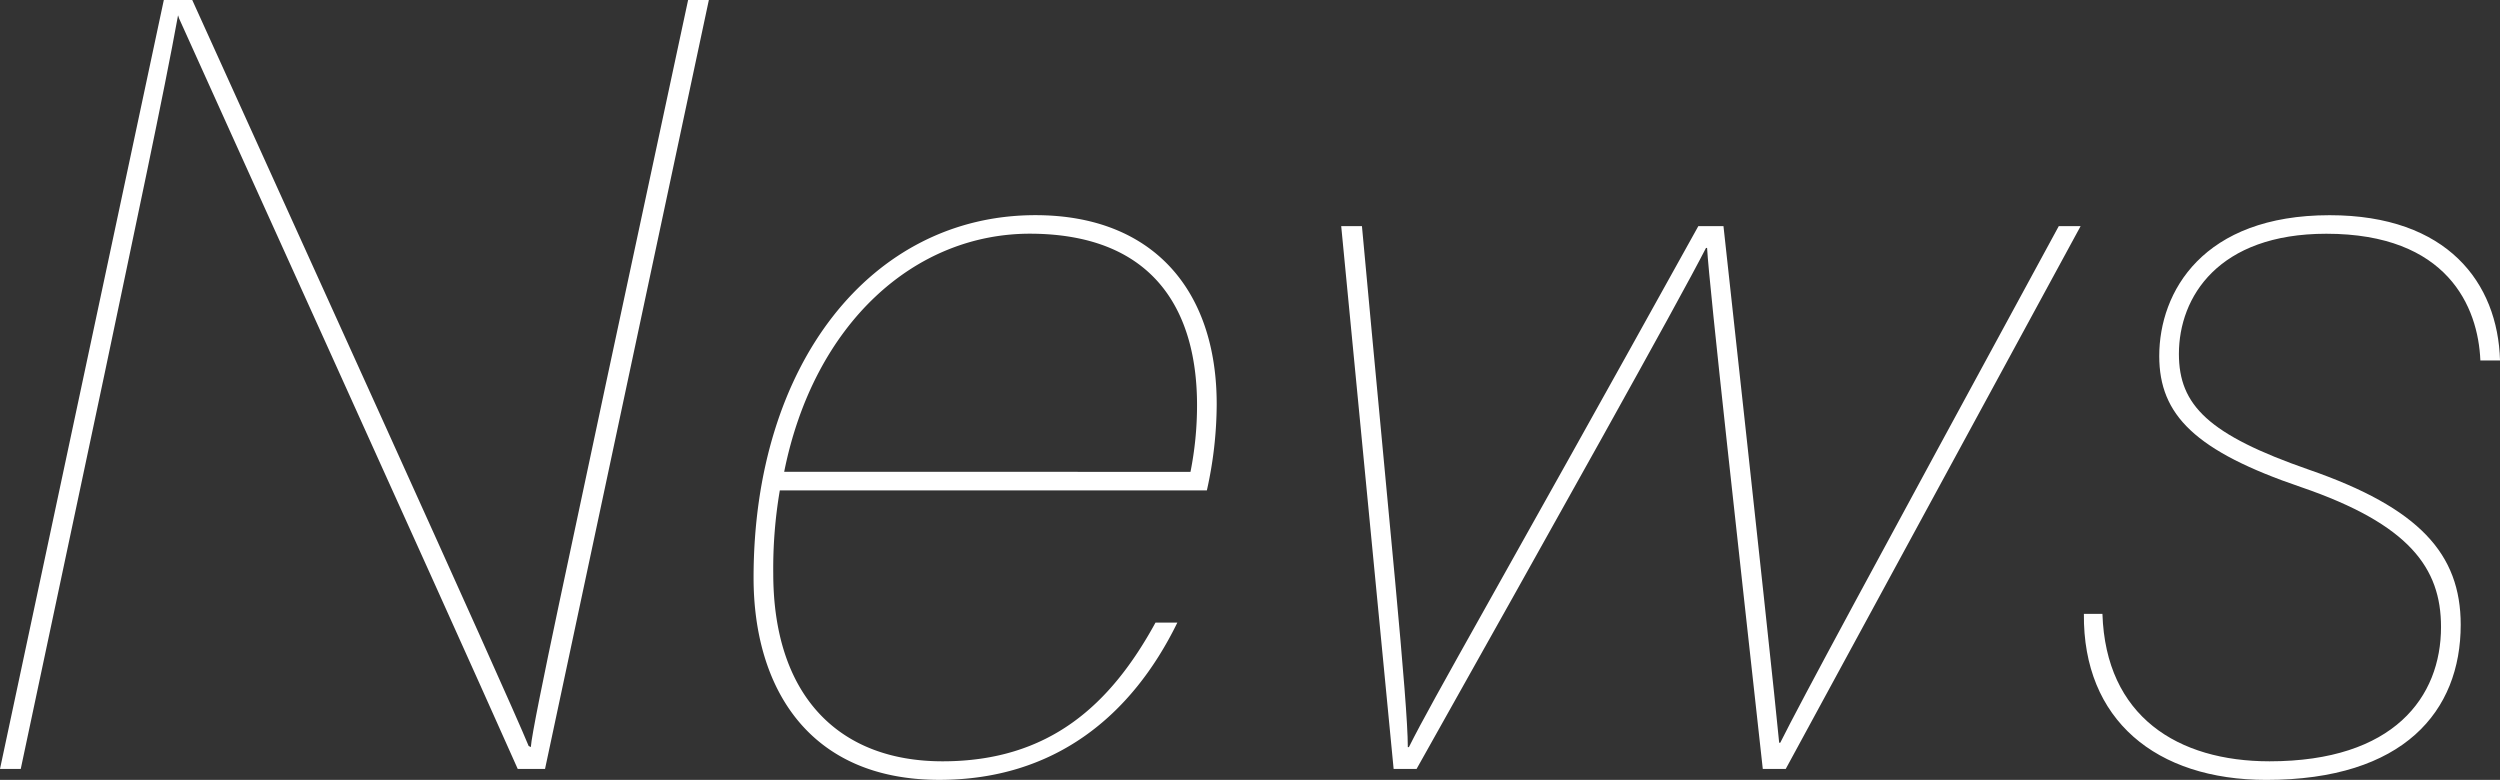
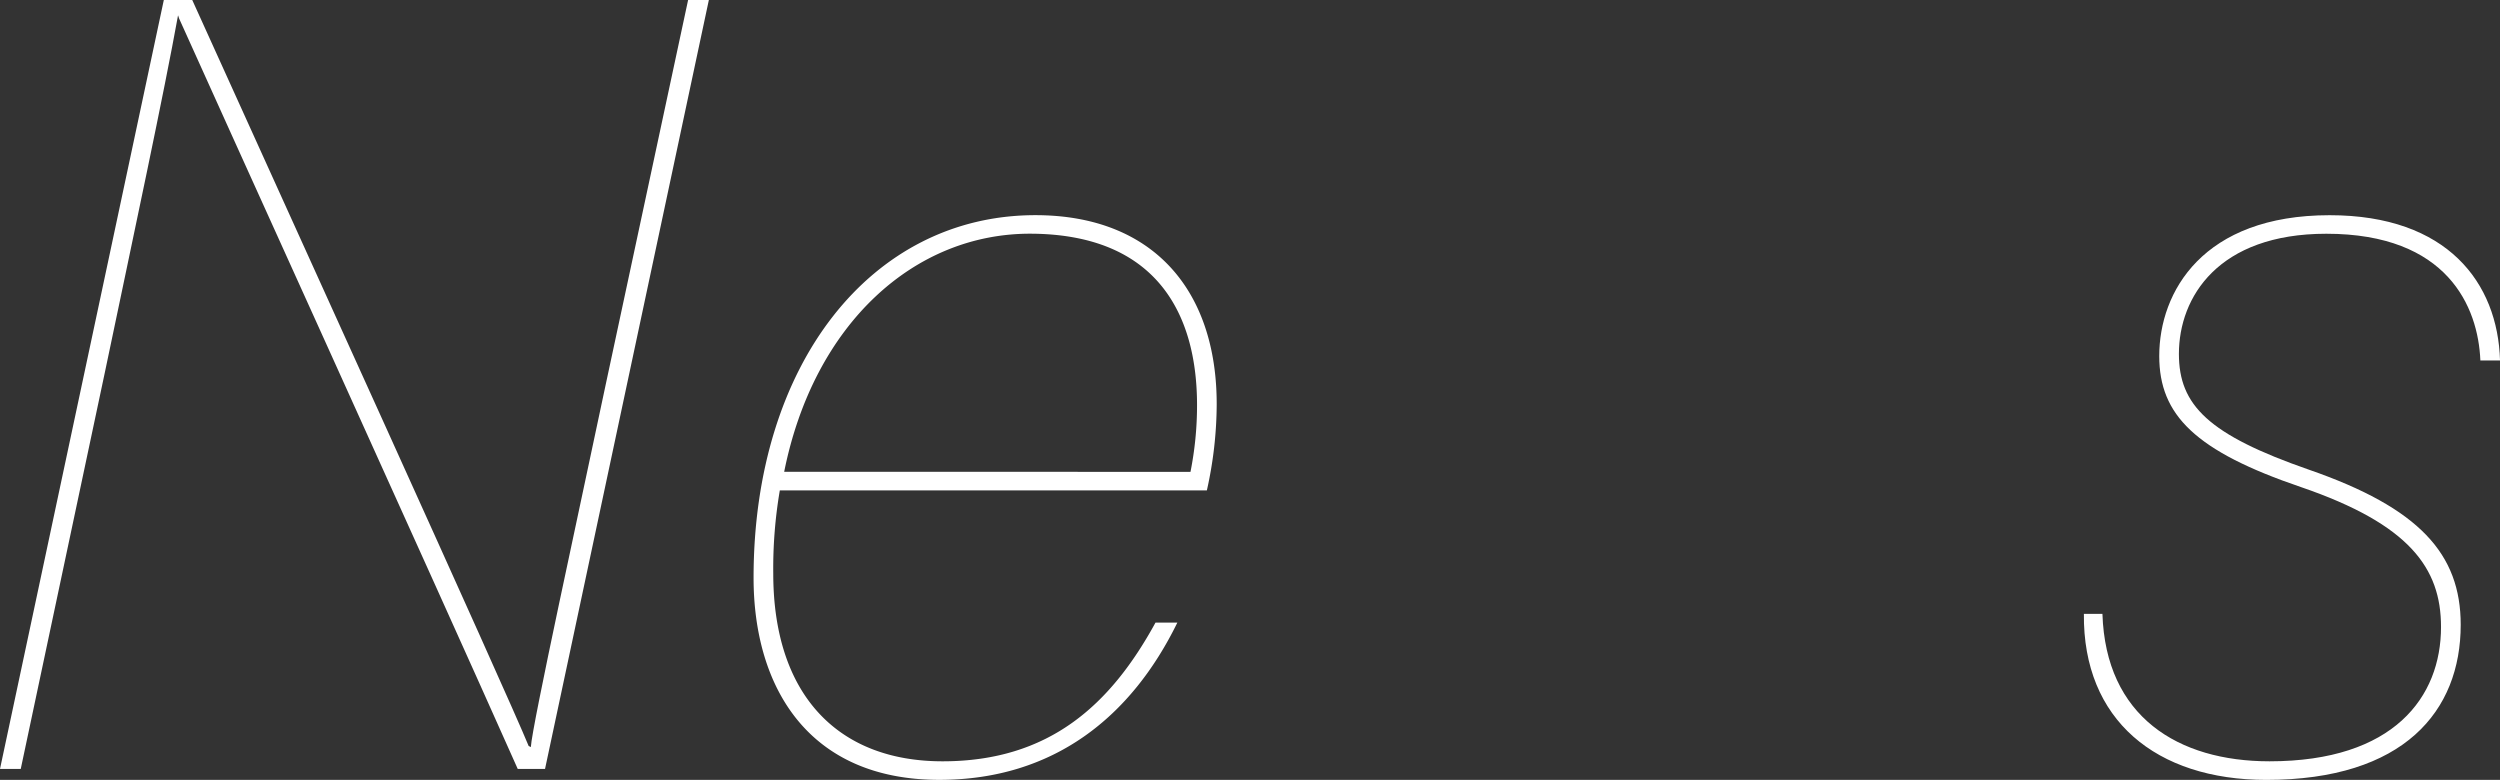
<svg xmlns="http://www.w3.org/2000/svg" width="114.451" height="35.702" viewBox="0 0 114.451 35.702">
  <rect x="0" y="0" width="114.451" height="35.702" fill="#333333" stroke="none" />
  <defs>
    <style>.cls-1{fill:#fff;}</style>
  </defs>
  <title>アセット 7</title>
  <g id="レイヤー_2" data-name="レイヤー 2">
    <g id="navigation">
      <path class="cls-1" d="M0,35.202,7.5,0H8.801c4.05,8.95,14.401,31.702,15.401,34.152l.1.05c.05-.95,2.25-11.001,3.45-16.701L31.502,0h.95L24.952,35.202h-1.25C19.852,26.552,9.451,3.65,8.201.85L8.151.7c-.65,3.6-2,9.9-3.351,16.351L.95,35.202Z" />
      <path class="cls-1" d="M35.7,22.451a21.335,21.335,0,0,0-.3,3.801c0,5.55,2.95,8.601,7.75,8.601,4.9,0,7.7-2.601,9.75-6.351h1c-2.1,4.3-5.65,7.2-10.9,7.2-6,0-8.501-4.25-8.501-9.251,0-9.8,5.4-16.601,12.901-16.601,5.351,0,8.301,3.4,8.301,8.65a18.272,18.272,0,0,1-.45,3.95Zm18.801-.85a15.63,15.63,0,0,0,.3-3.051c0-4.3-1.95-7.8-7.55-7.851-5.4-.05-10,4.15-11.351,10.901Z" />
-       <path class="cls-1" d="M62.35,10.351c1.25,13.601,2.1,21.751,2.1,23.852h.05c1.15-2.3,3.85-6.9,13.251-23.852h1.15c1.65,15.051,2.4,22.052,2.55,23.651h.05c1-2,3.95-7.45,12.751-23.651h1l-13.501,24.852H80.701c-1.05-9.551-2.45-22.052-2.55-23.852h-.05c-1.25,2.45-7.1,12.901-13.25,23.852h-1.05l-2.4-24.852Z" />
      <path class="cls-1" d="M96.25,28.102c.15,4.7,3.45,6.751,7.65,6.751,5.7,0,7.851-2.95,7.851-6.15,0-2.7-1.45-4.701-6.4-6.4-4.85-1.65-6.5-3.301-6.5-6.001,0-2.95,2-6.45,7.8-6.45,5.4,0,7.701,3.101,7.801,6.65h-.9c-.1-2.45-1.5-5.801-7.051-5.801-4.95,0-6.75,2.9-6.75,5.501,0,2.35,1.35,3.7,5.951,5.3,5.05,1.75,6.95,3.851,6.95,7.101,0,3.95-2.6,7.101-8.9,7.101-5.05,0-8.4-2.75-8.351-7.601Z" />
    </g>
  </g>
</svg>